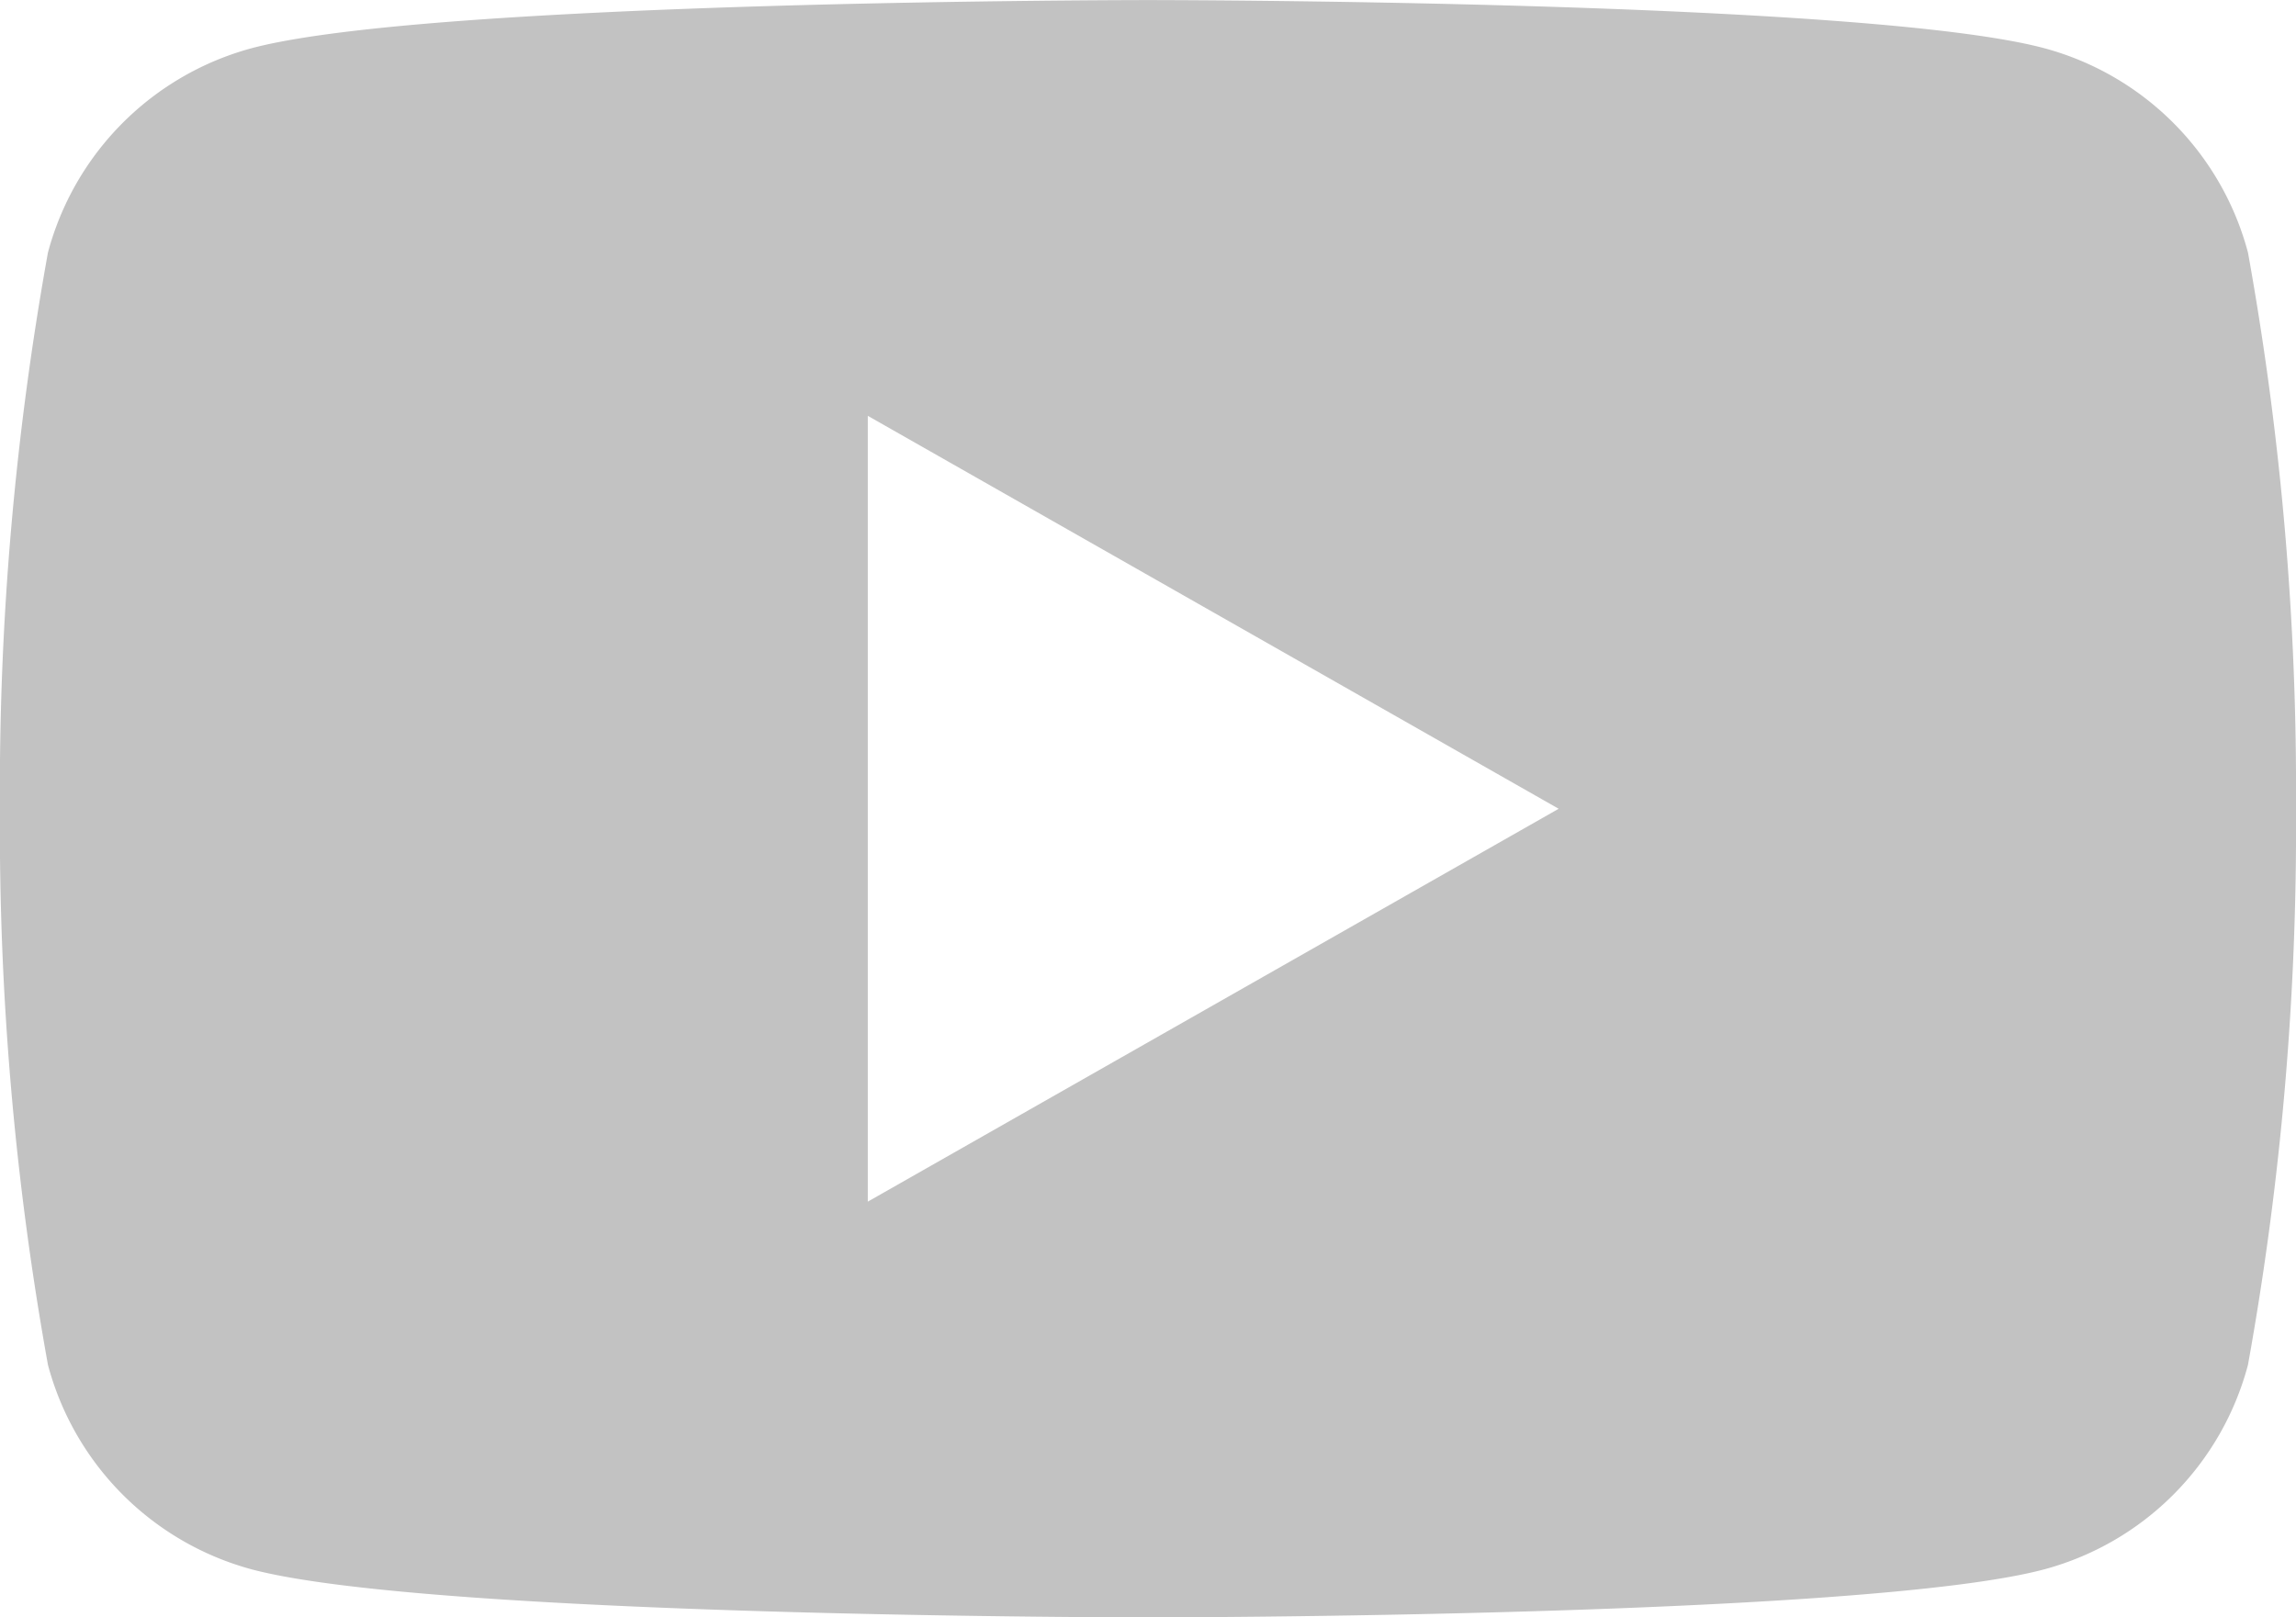
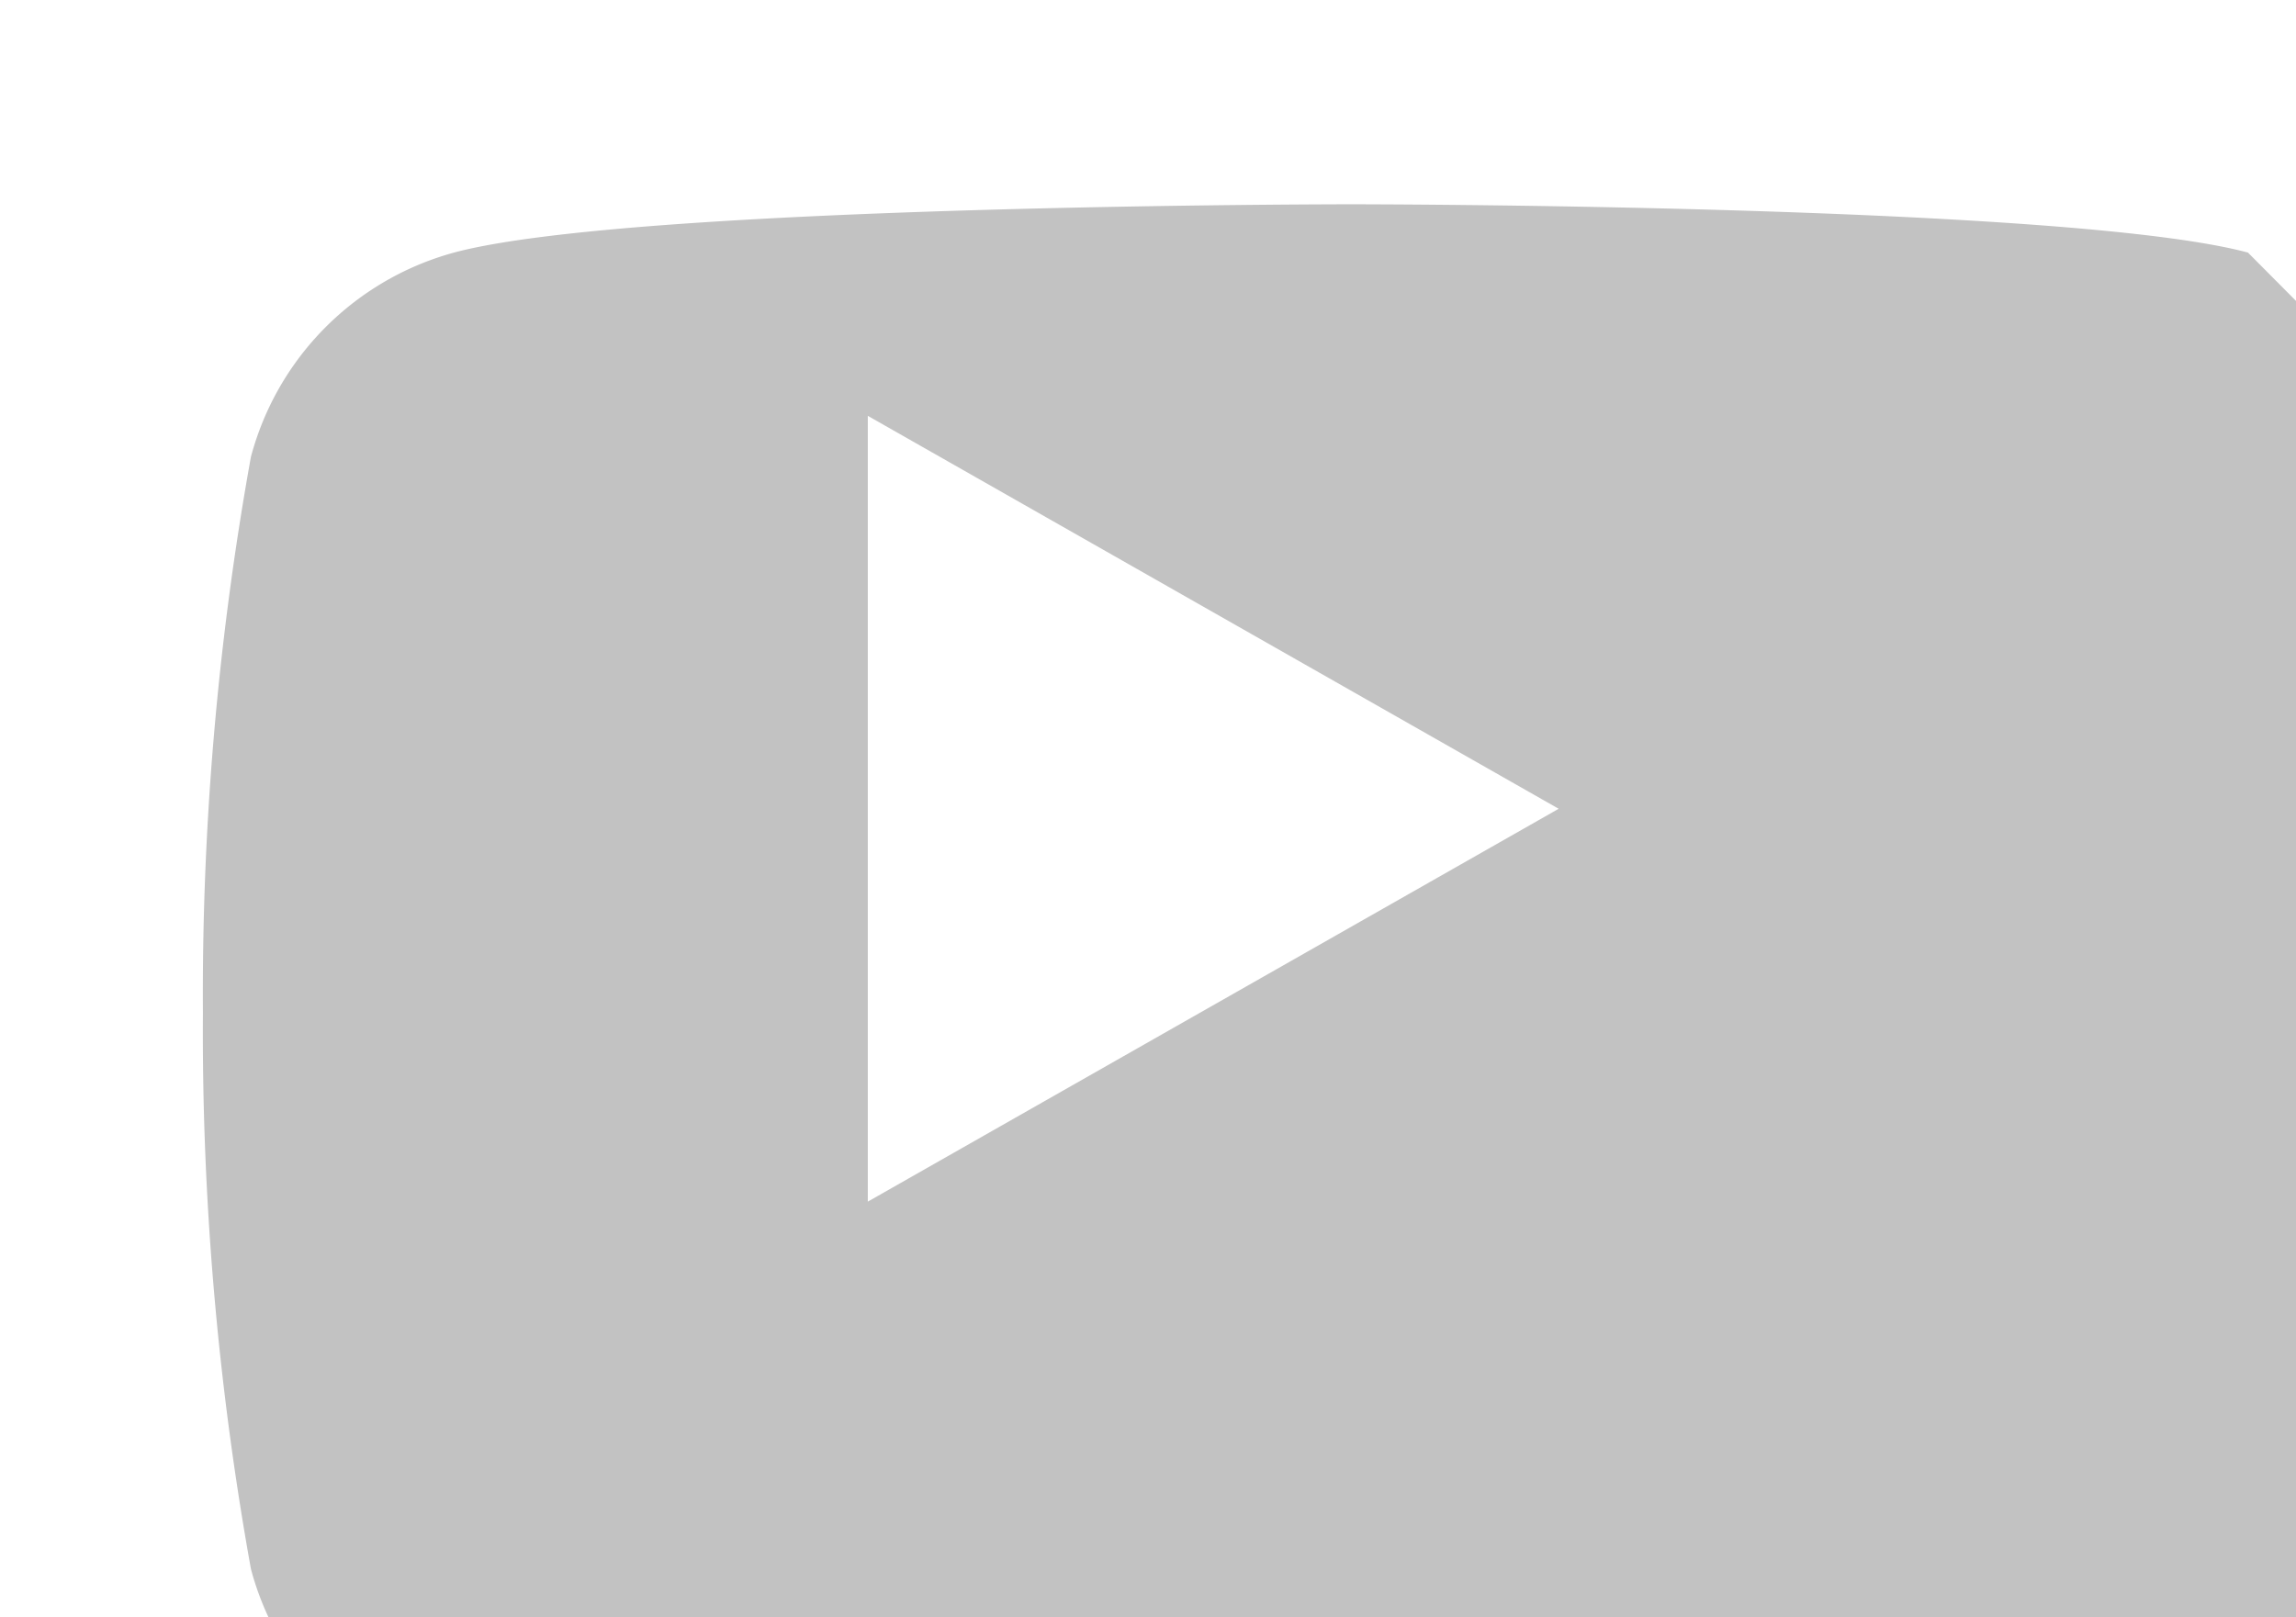
<svg xmlns="http://www.w3.org/2000/svg" width="29.408" height="20.719" viewBox="0 0 29.408 20.719">
  <g transform="translate(-3646.592 -7735.874)">
-     <path d="M251.883,6.716a3.693,3.693,0,0,0-2.6-2.616c-2.293-.619-11.489-.619-11.489-.619s-9.194,0-11.49.619a3.7,3.7,0,0,0-2.6,2.616,38.754,38.754,0,0,0-.615,7.125,38.733,38.733,0,0,0,.615,7.123,3.7,3.7,0,0,0,2.6,2.618c2.3.618,11.49.618,11.49.618s9.2,0,11.489-.618a3.692,3.692,0,0,0,2.6-2.618,38.734,38.734,0,0,0,.615-7.123,38.755,38.755,0,0,0-.615-7.125M234.205,18.874V8.807l8.849,5.034Z" transform="translate(3423.502 7732.394)" fill="#c2c2c2" />
+     <path d="M251.883,6.716c-2.293-.619-11.489-.619-11.489-.619s-9.194,0-11.49.619a3.7,3.7,0,0,0-2.6,2.616,38.754,38.754,0,0,0-.615,7.125,38.733,38.733,0,0,0,.615,7.123,3.7,3.7,0,0,0,2.6,2.618c2.3.618,11.49.618,11.49.618s9.2,0,11.489-.618a3.692,3.692,0,0,0,2.6-2.618,38.734,38.734,0,0,0,.615-7.123,38.755,38.755,0,0,0-.615-7.125M234.205,18.874V8.807l8.849,5.034Z" transform="translate(3423.502 7732.394)" fill="#c2c2c2" />
  </g>
</svg>